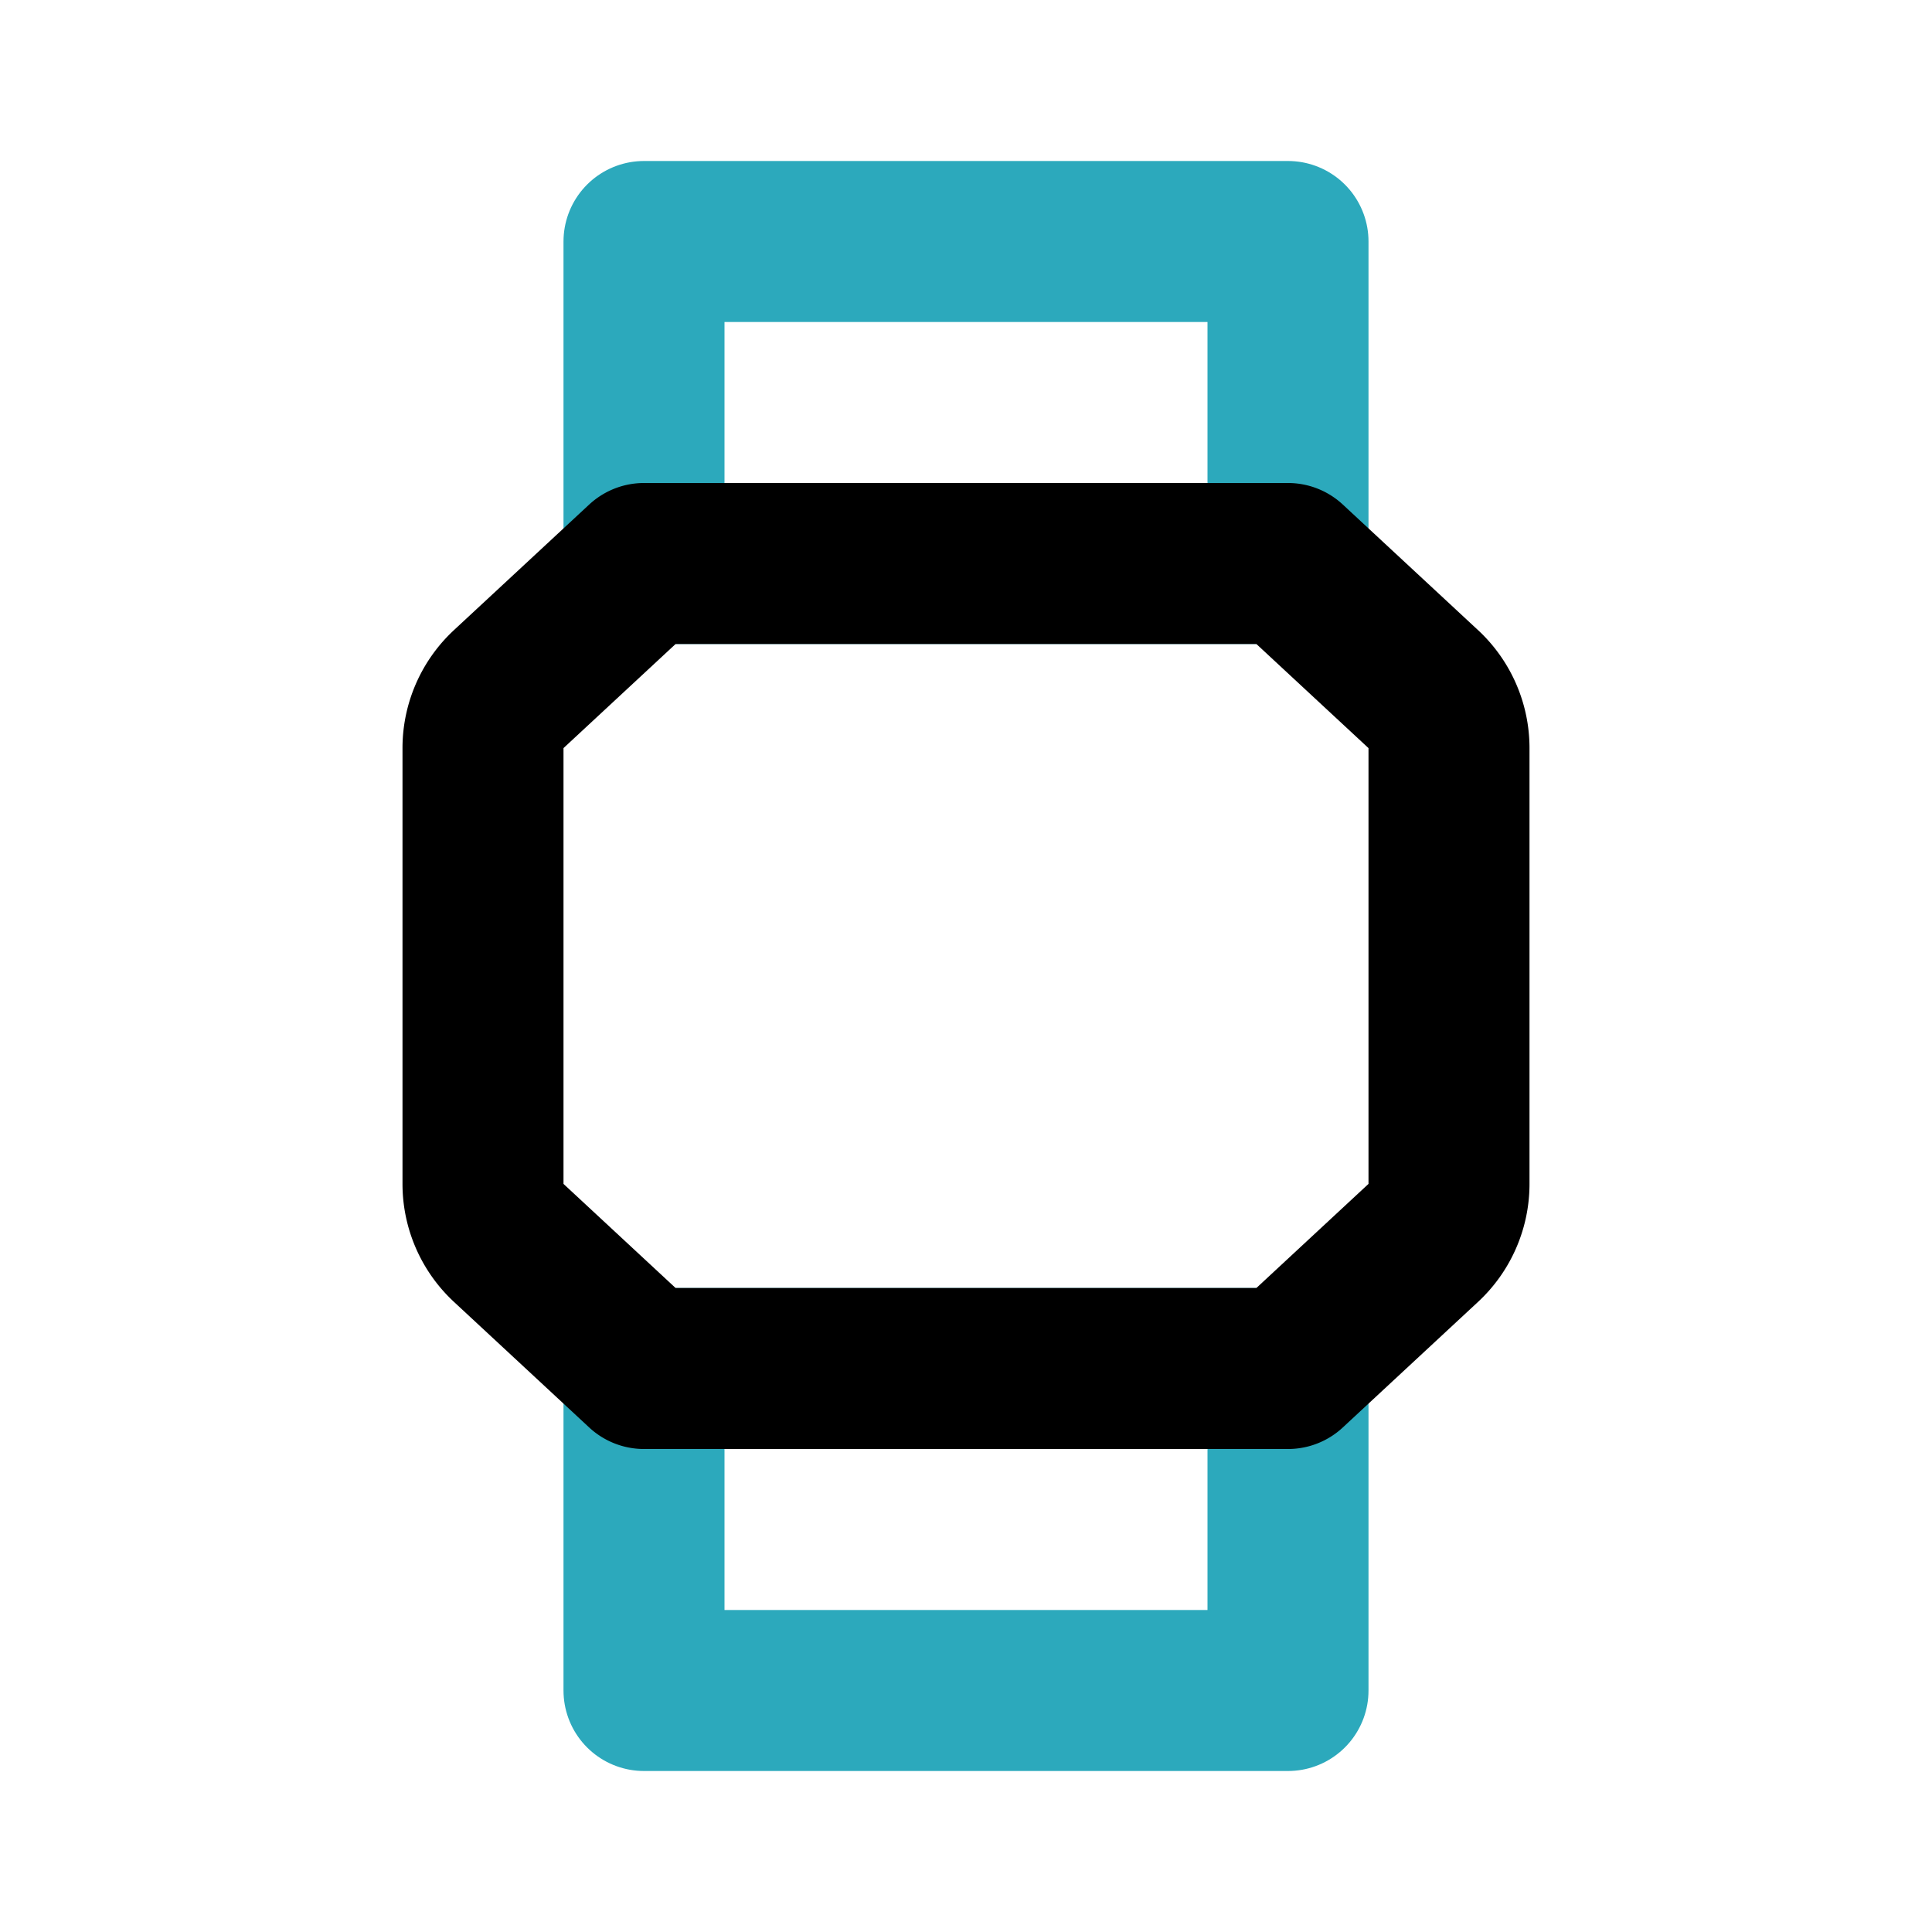
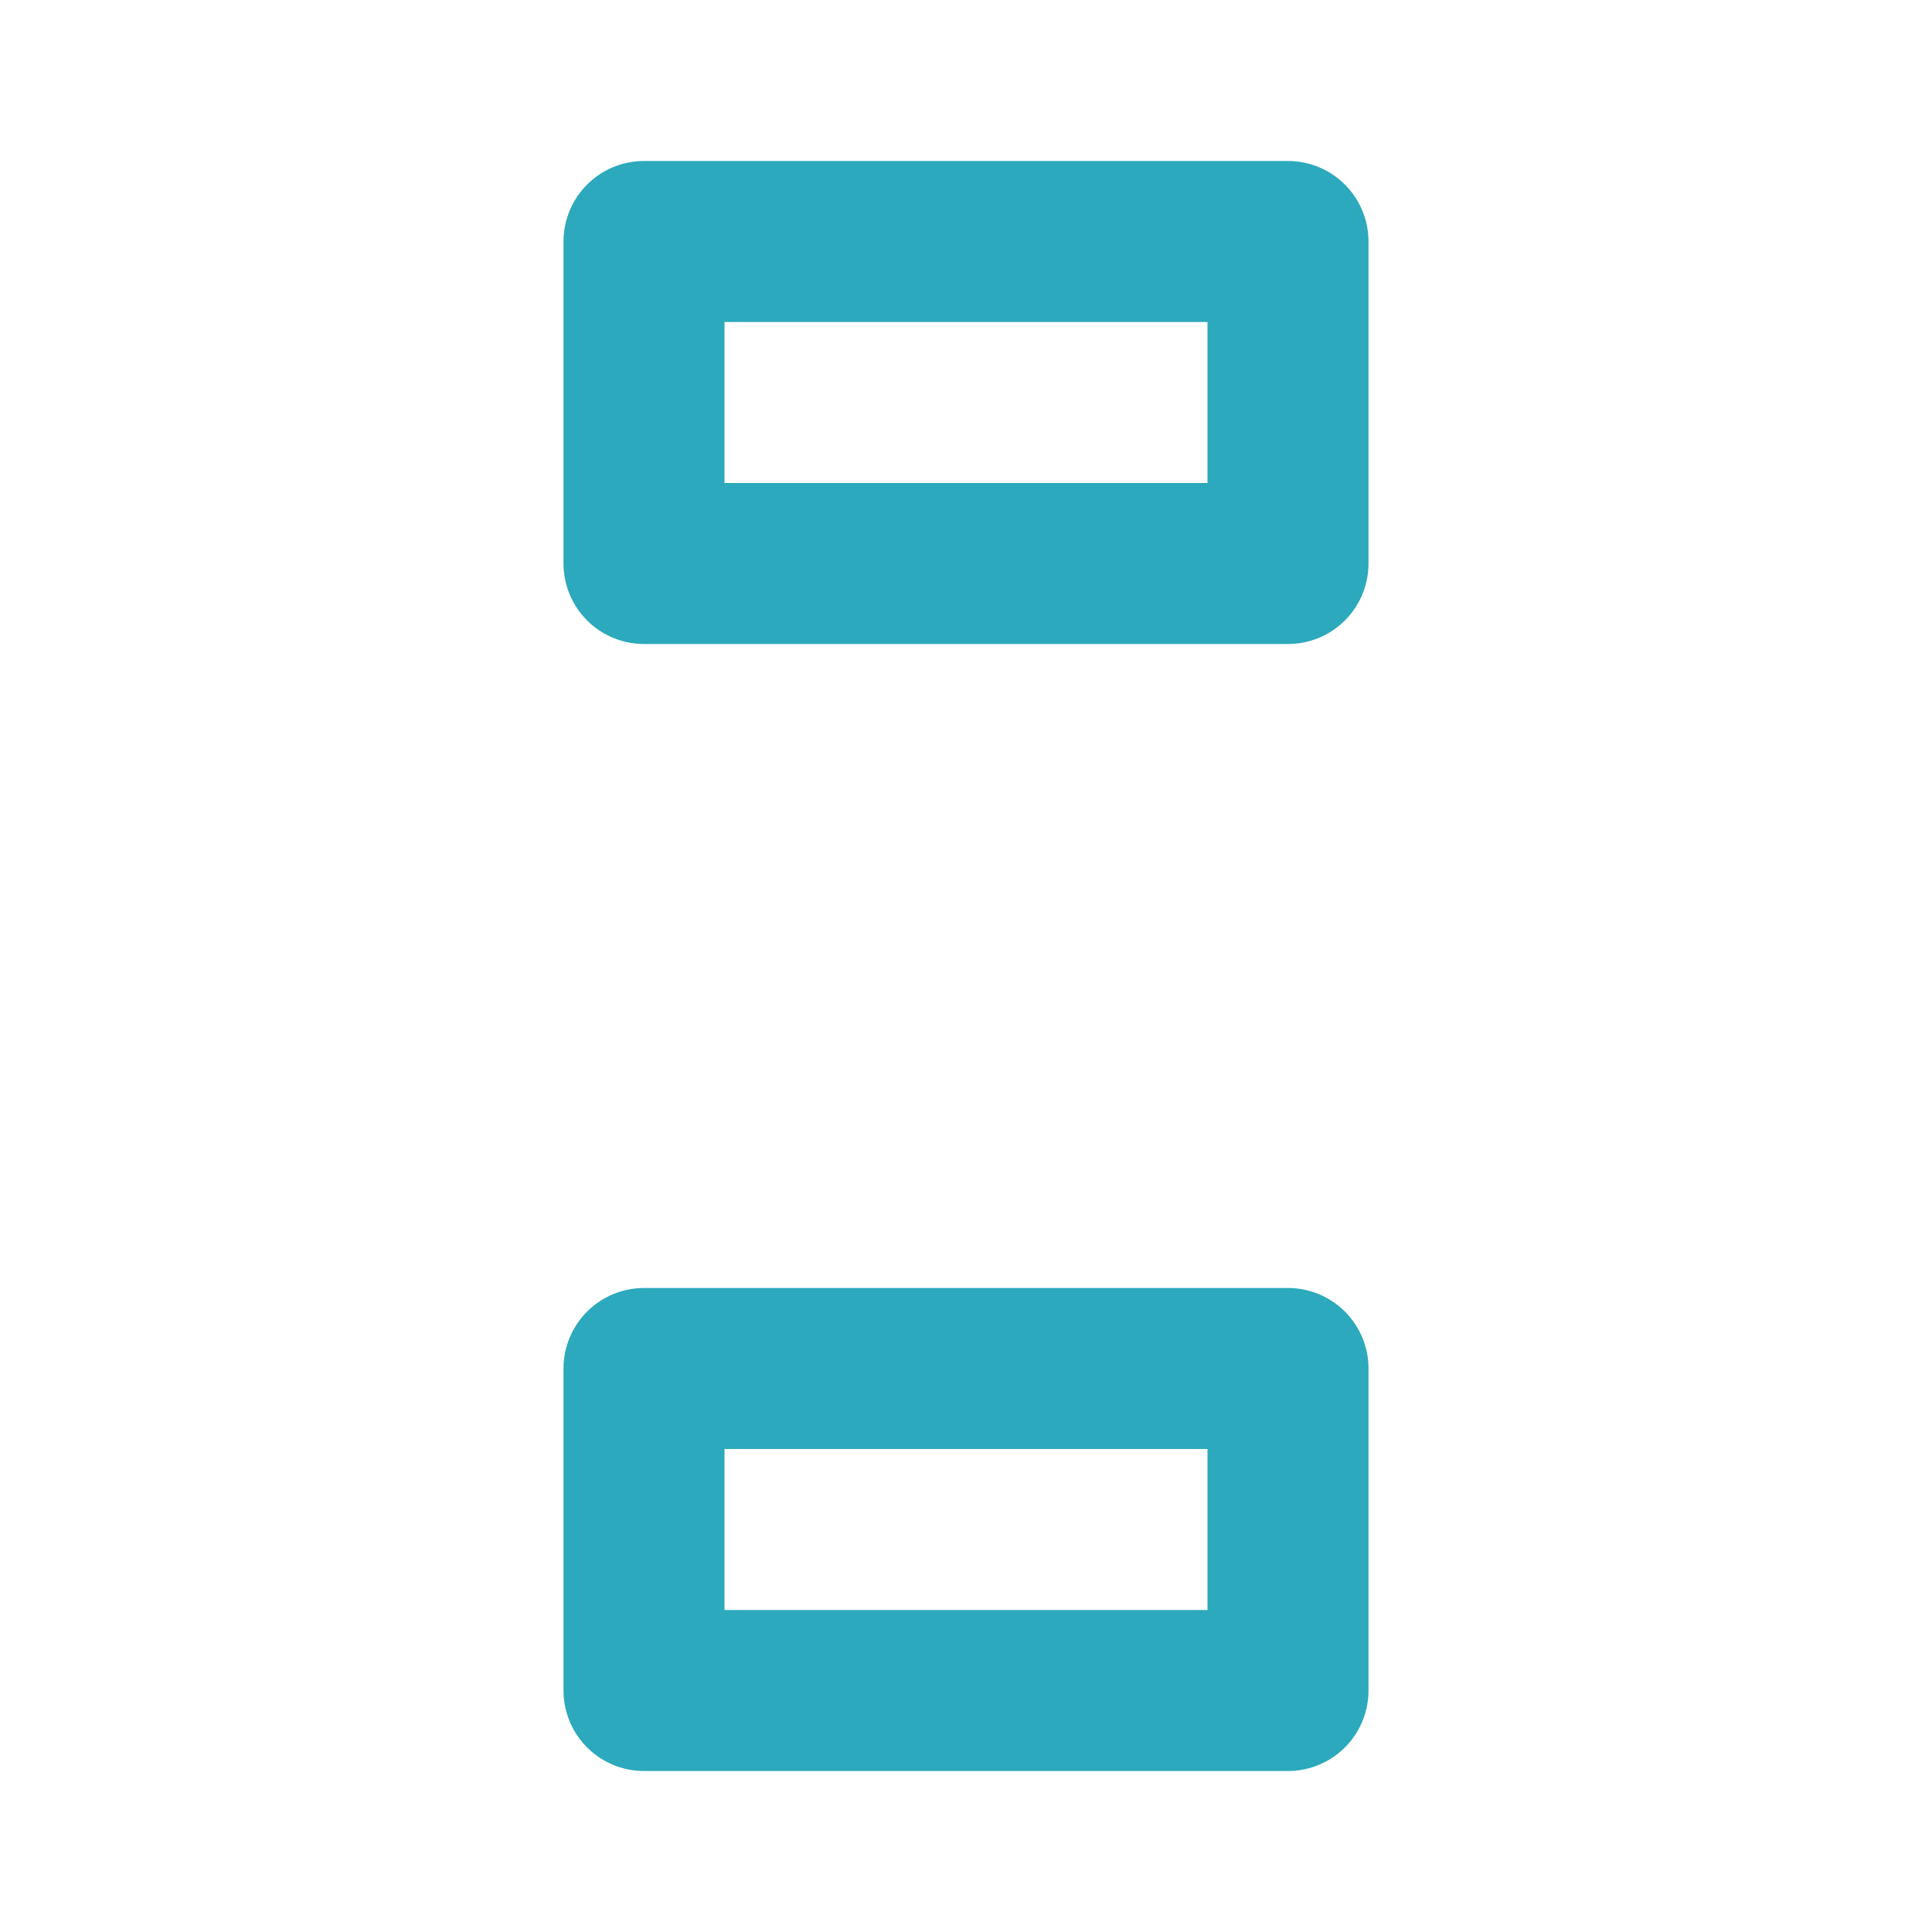
<svg xmlns="http://www.w3.org/2000/svg" fill="#000000" width="800px" height="800px" viewBox="0 0 24 24" id="wristwatch" data-name="Line Color" class="icon line-color">
  <path id="secondary" d="M8,3V7h8V3Zm8,18V17H8v4Z" style="fill: none; stroke: rgb(44, 169, 188); stroke-linecap: round; stroke-linejoin: round; stroke-width: 2;" />
-   <path id="primary" d="M17.68,15.44,16,17H8L6.32,15.44A1,1,0,0,1,6,14.71V9.29a1,1,0,0,1,.32-.73L8,7h8l1.68,1.56a1,1,0,0,1,.32.73v5.42A1,1,0,0,1,17.68,15.44Z" style="fill: none; stroke: rgb(0, 0, 0); stroke-linecap: round; stroke-linejoin: round; stroke-width: 2;" />
</svg>